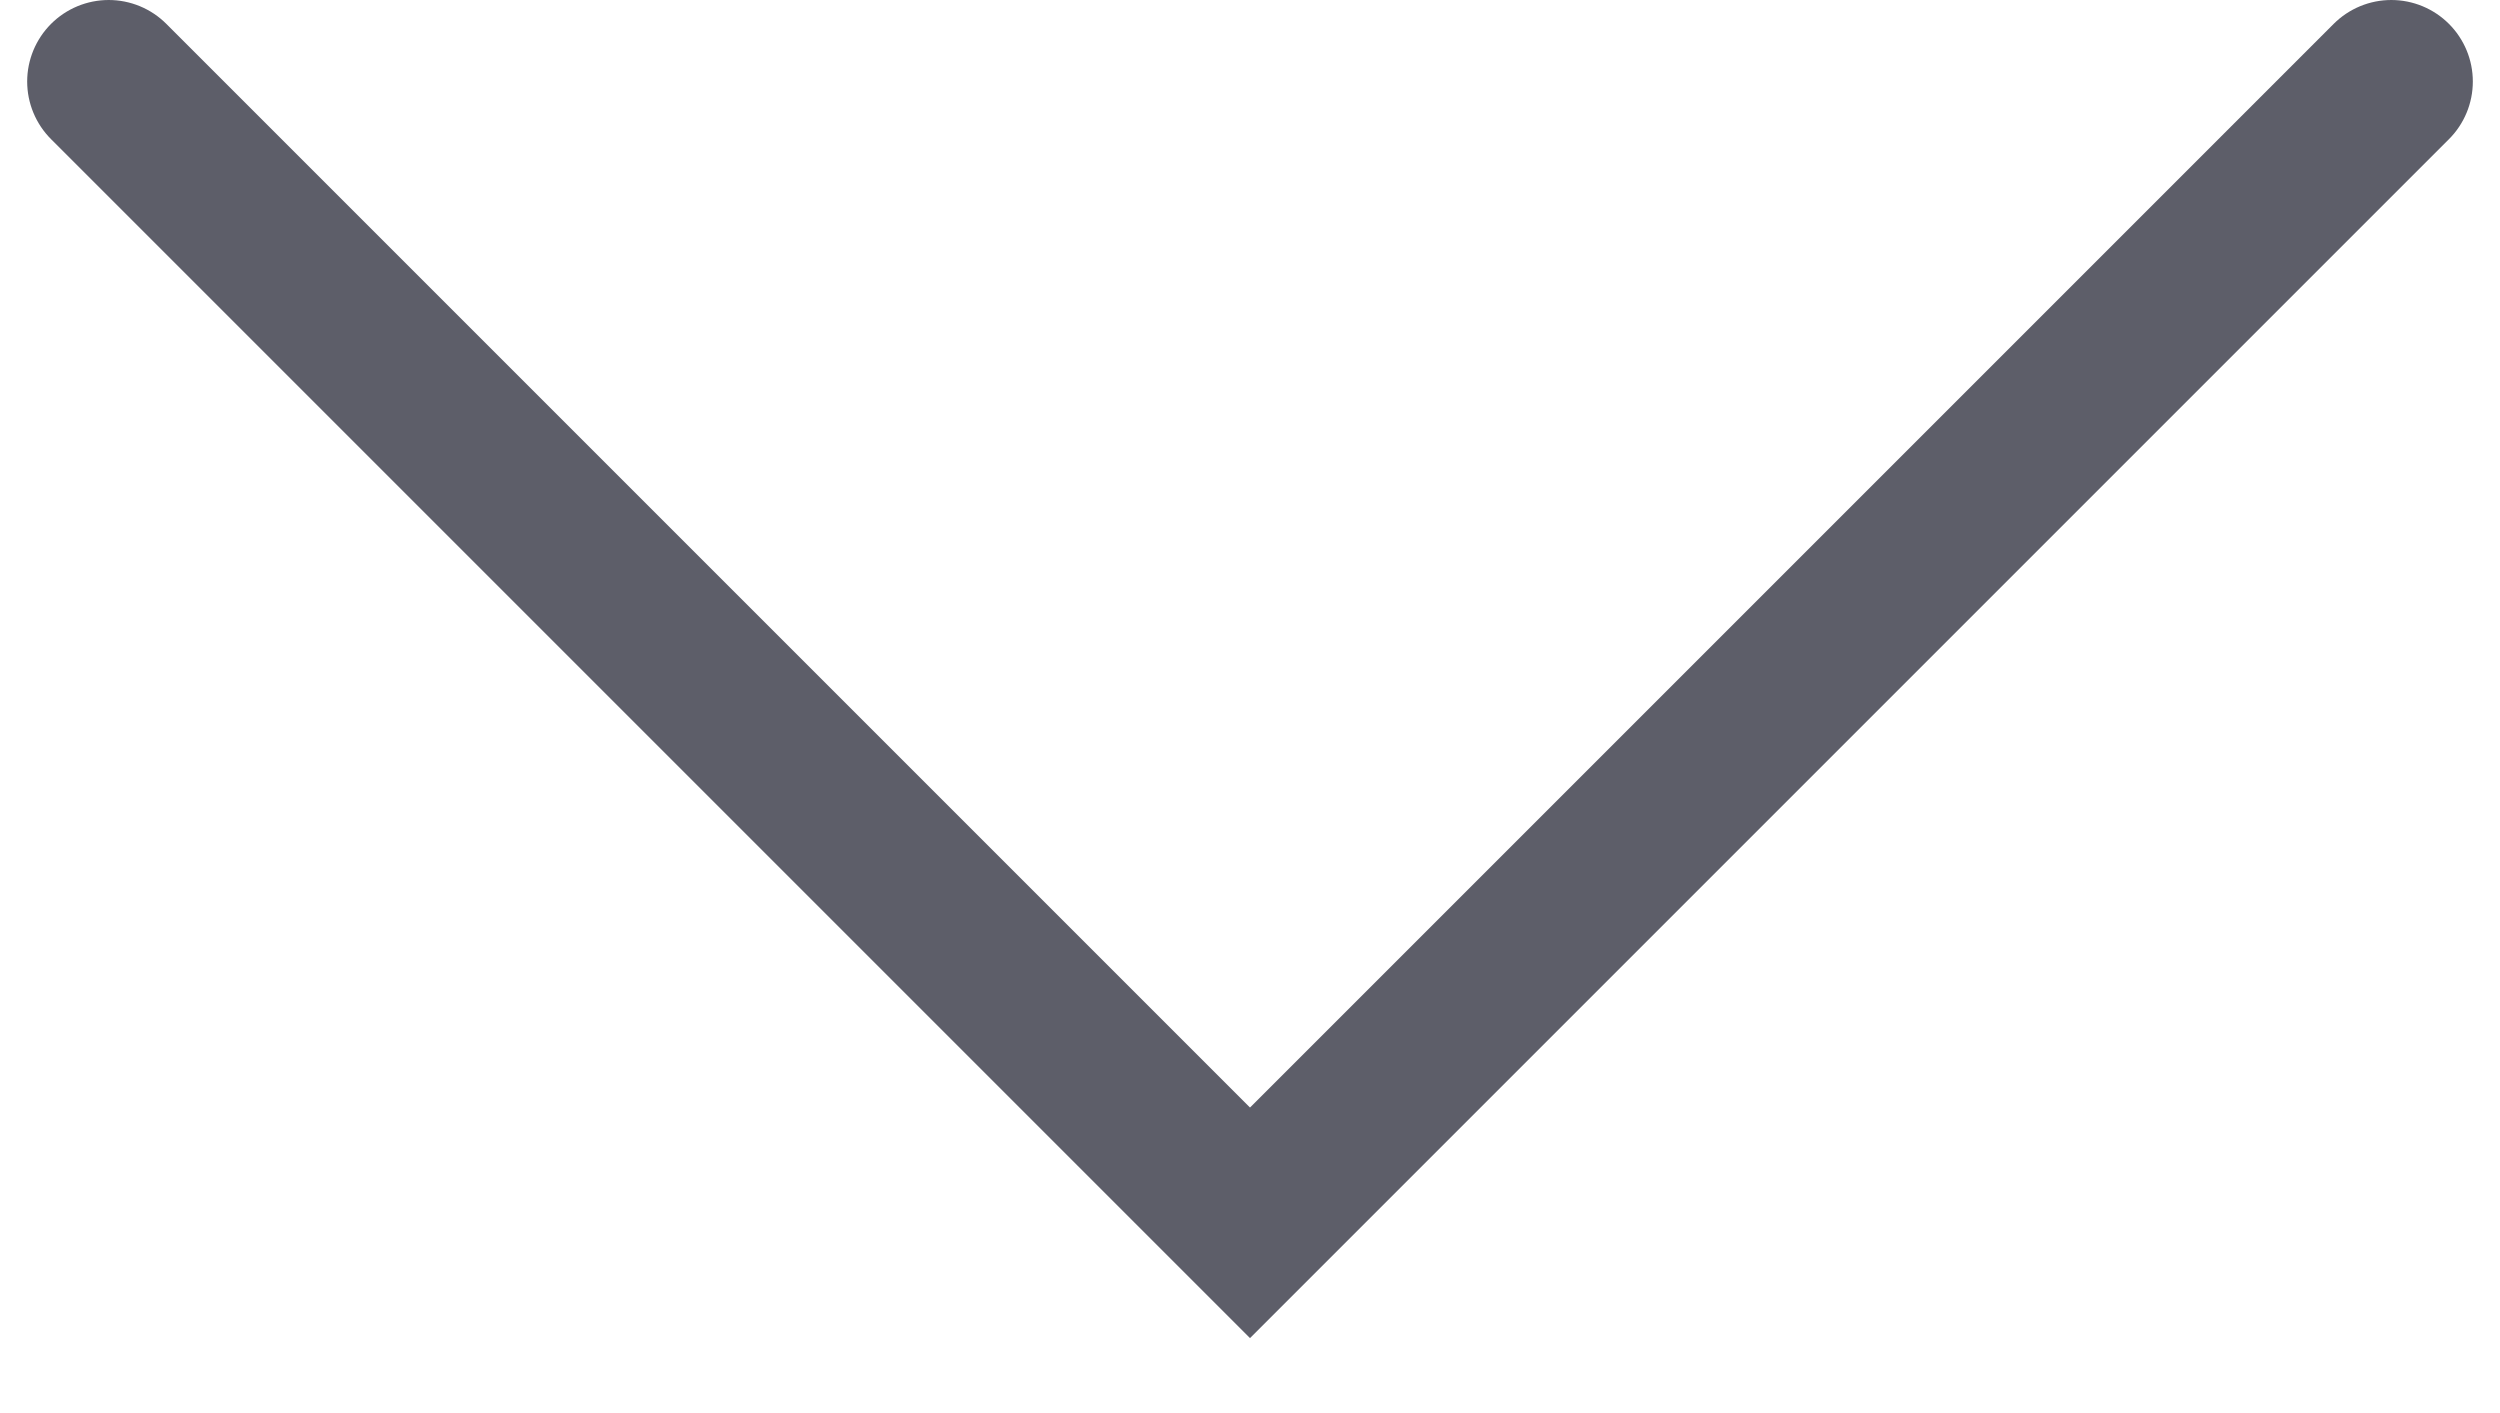
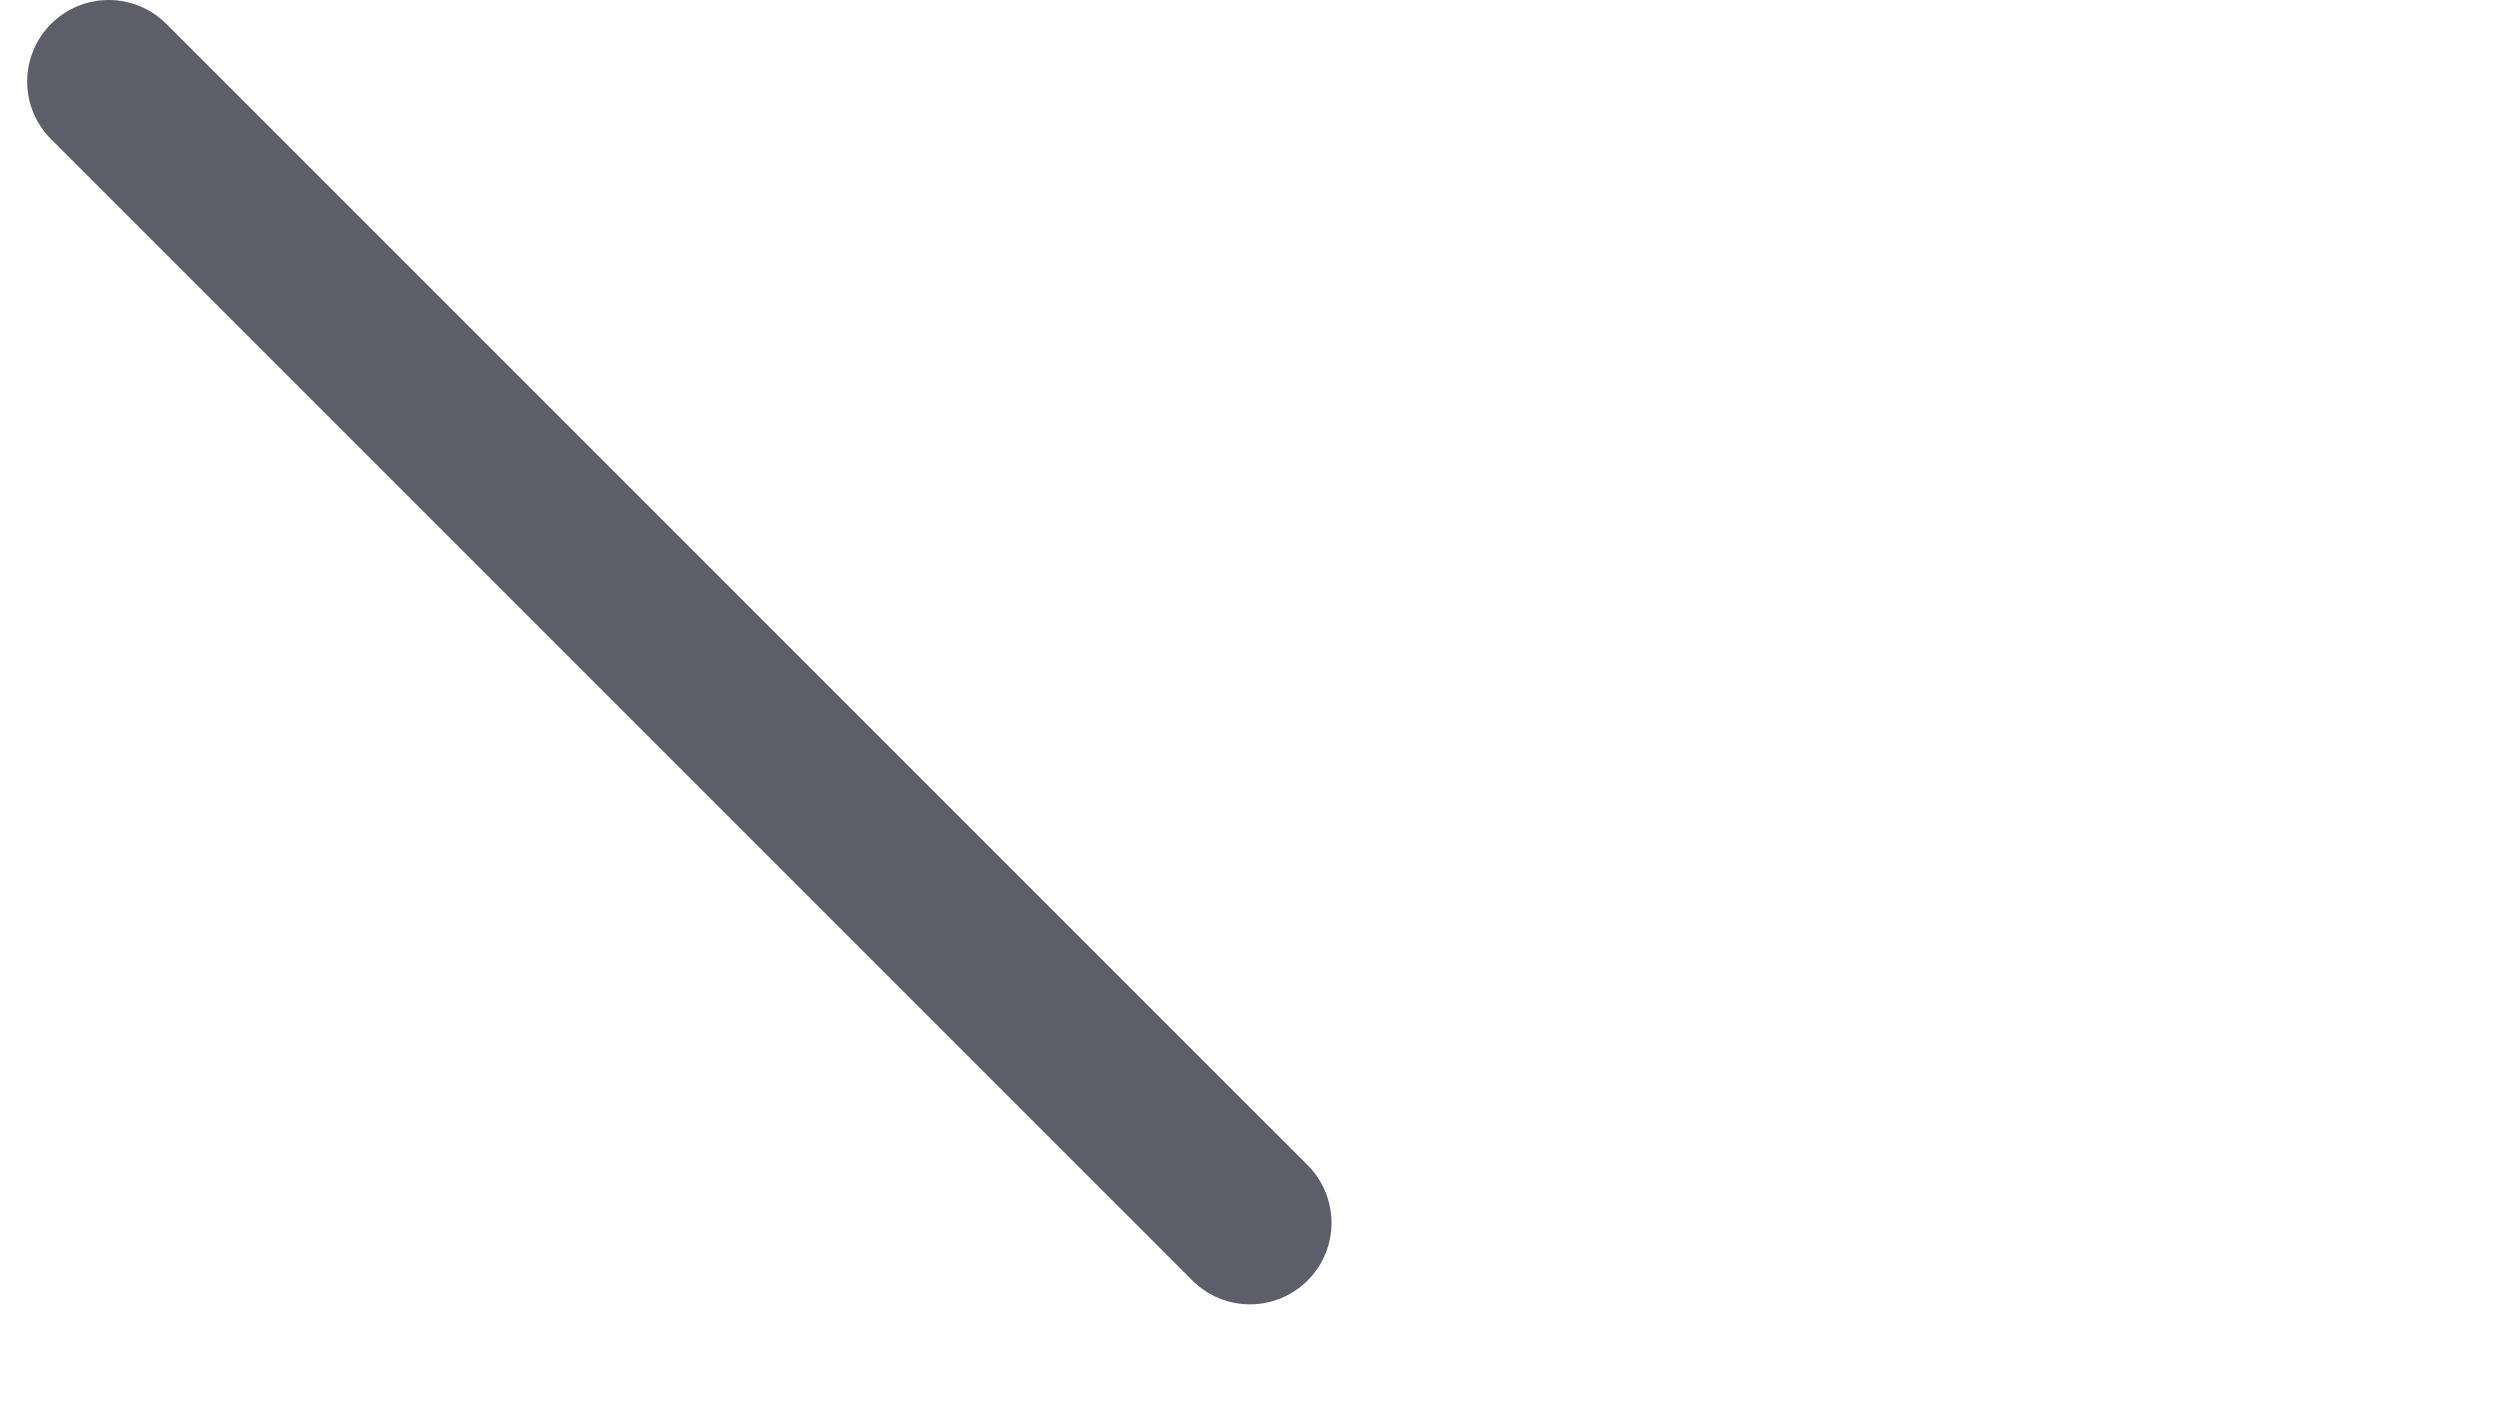
<svg xmlns="http://www.w3.org/2000/svg" width="23" height="13" viewBox="0 0 23 13" fill="none">
-   <path d="M1 0.75L11.5 11.25L22 0.75" stroke="#5D5E69" stroke-width="1.5" stroke-linecap="round" />
+   <path d="M1 0.75L11.5 11.25" stroke="#5D5E69" stroke-width="1.5" stroke-linecap="round" />
</svg>